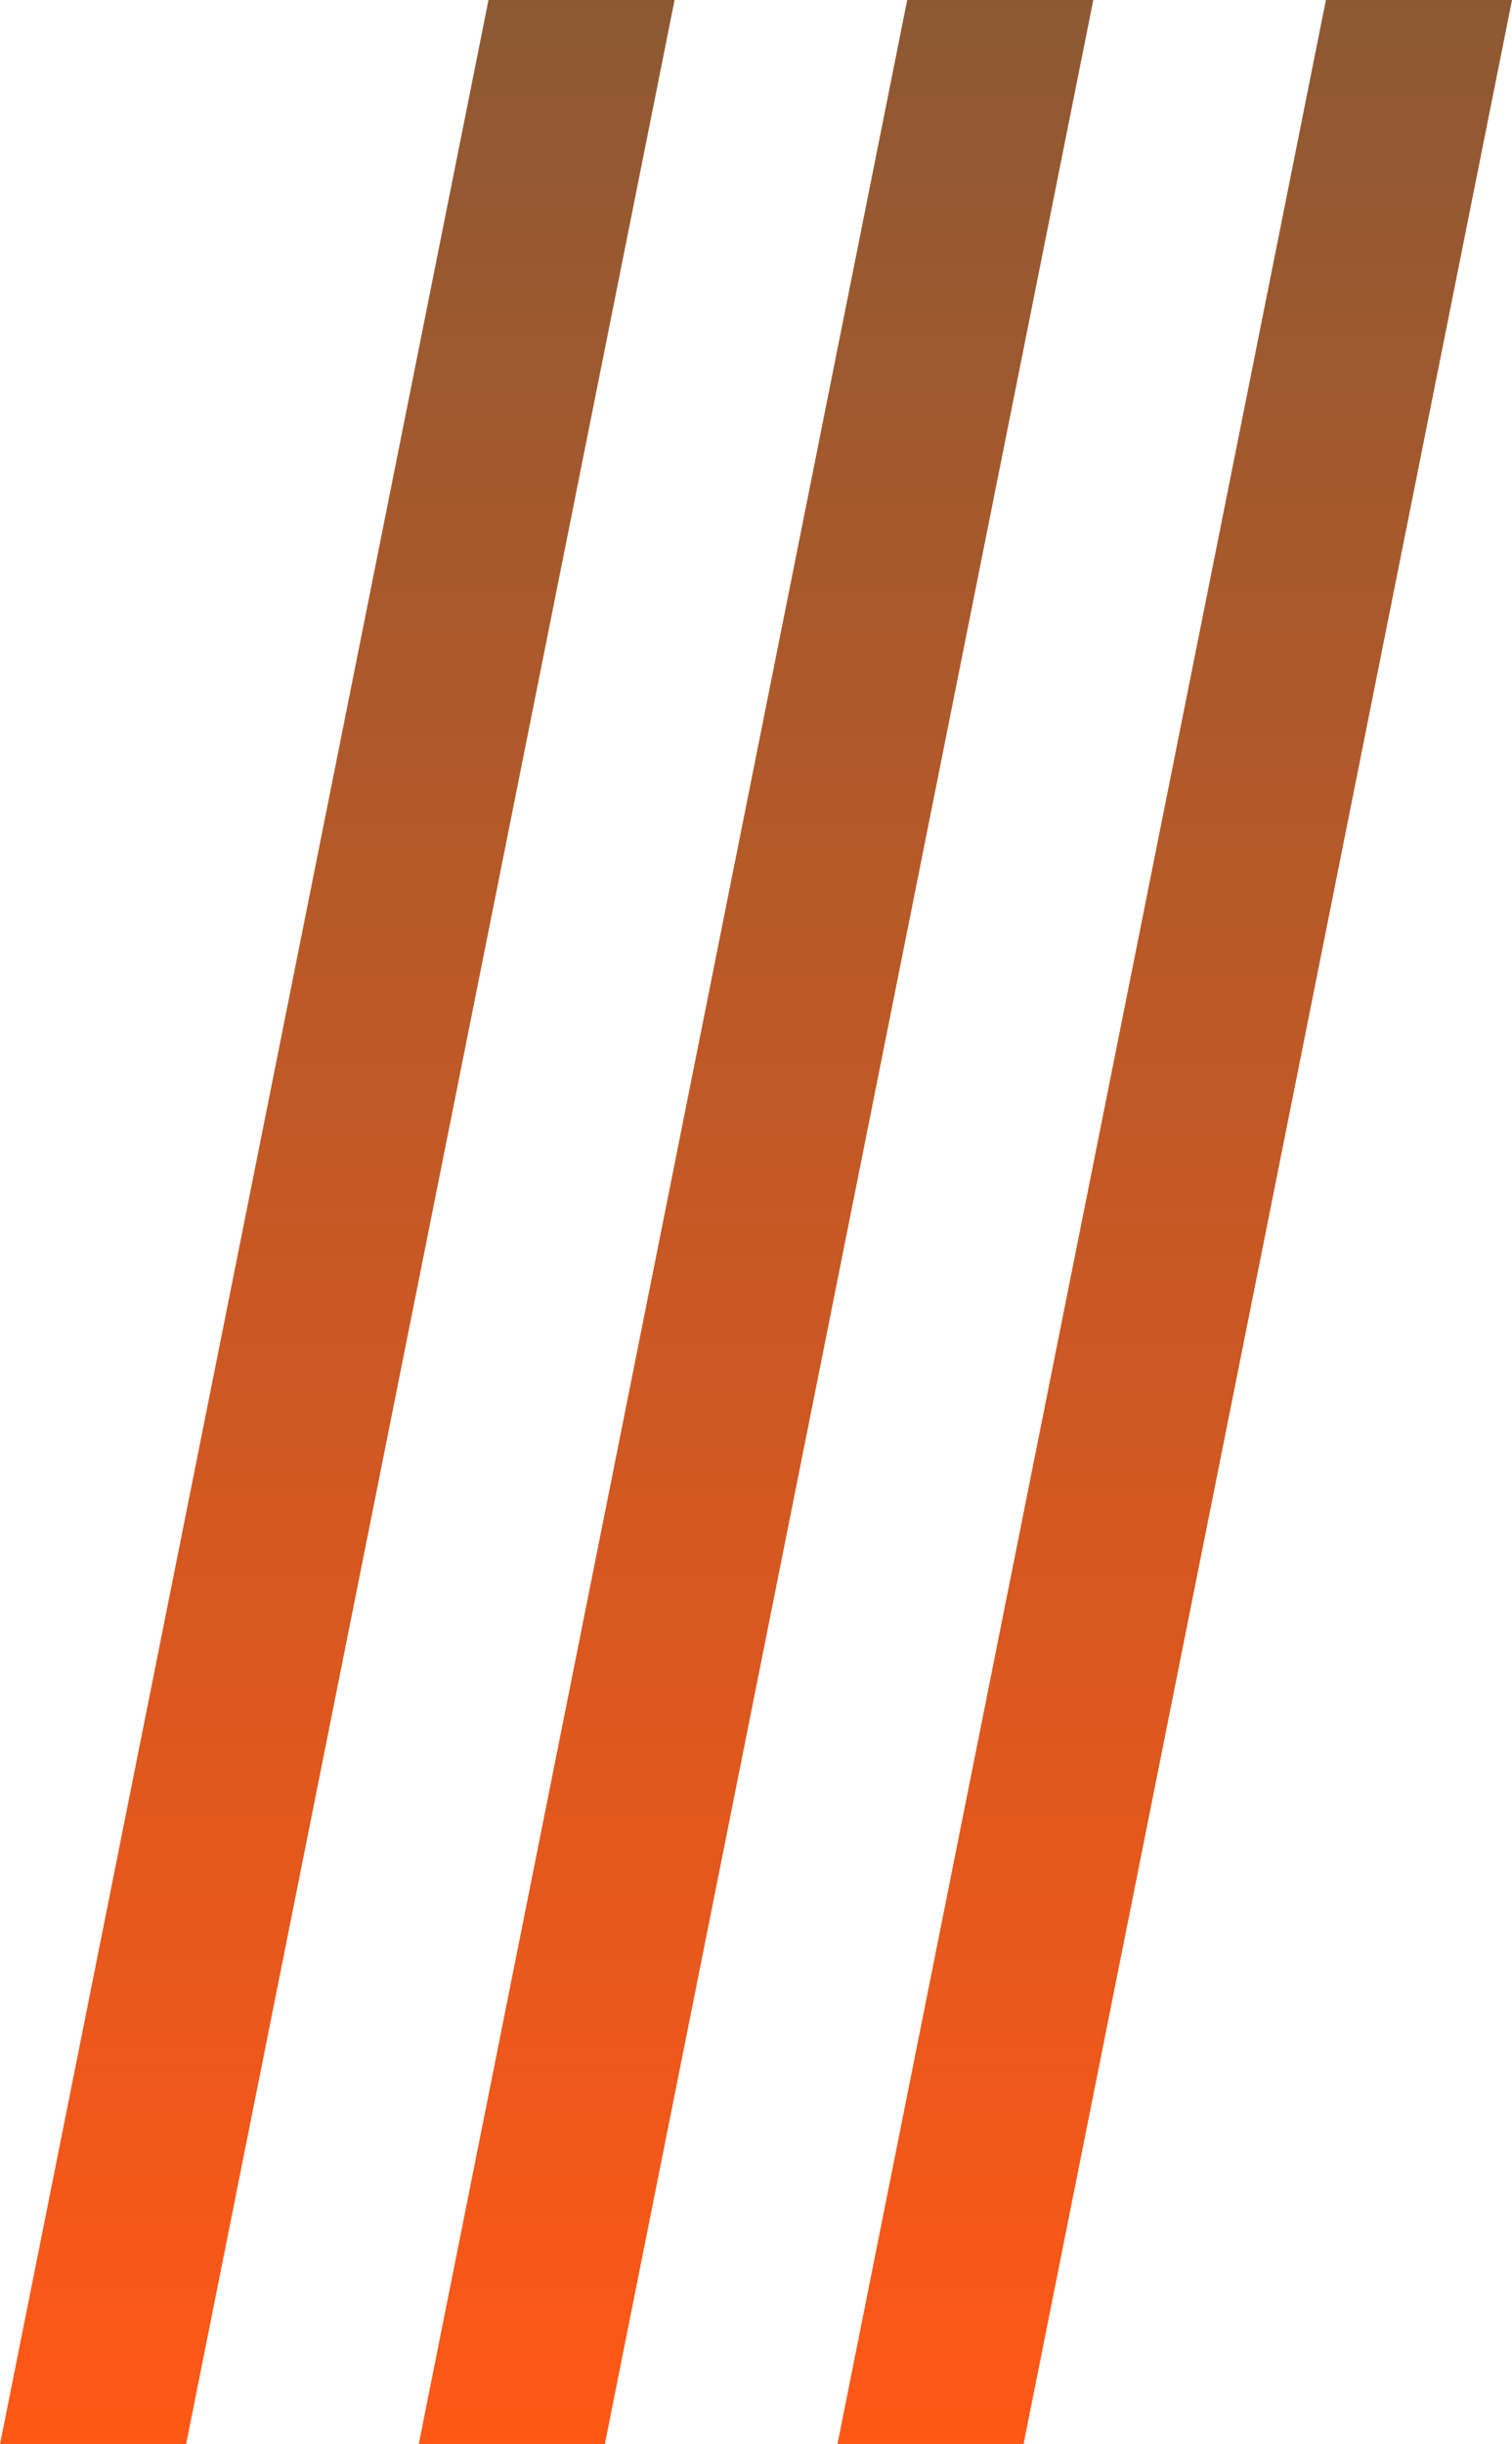
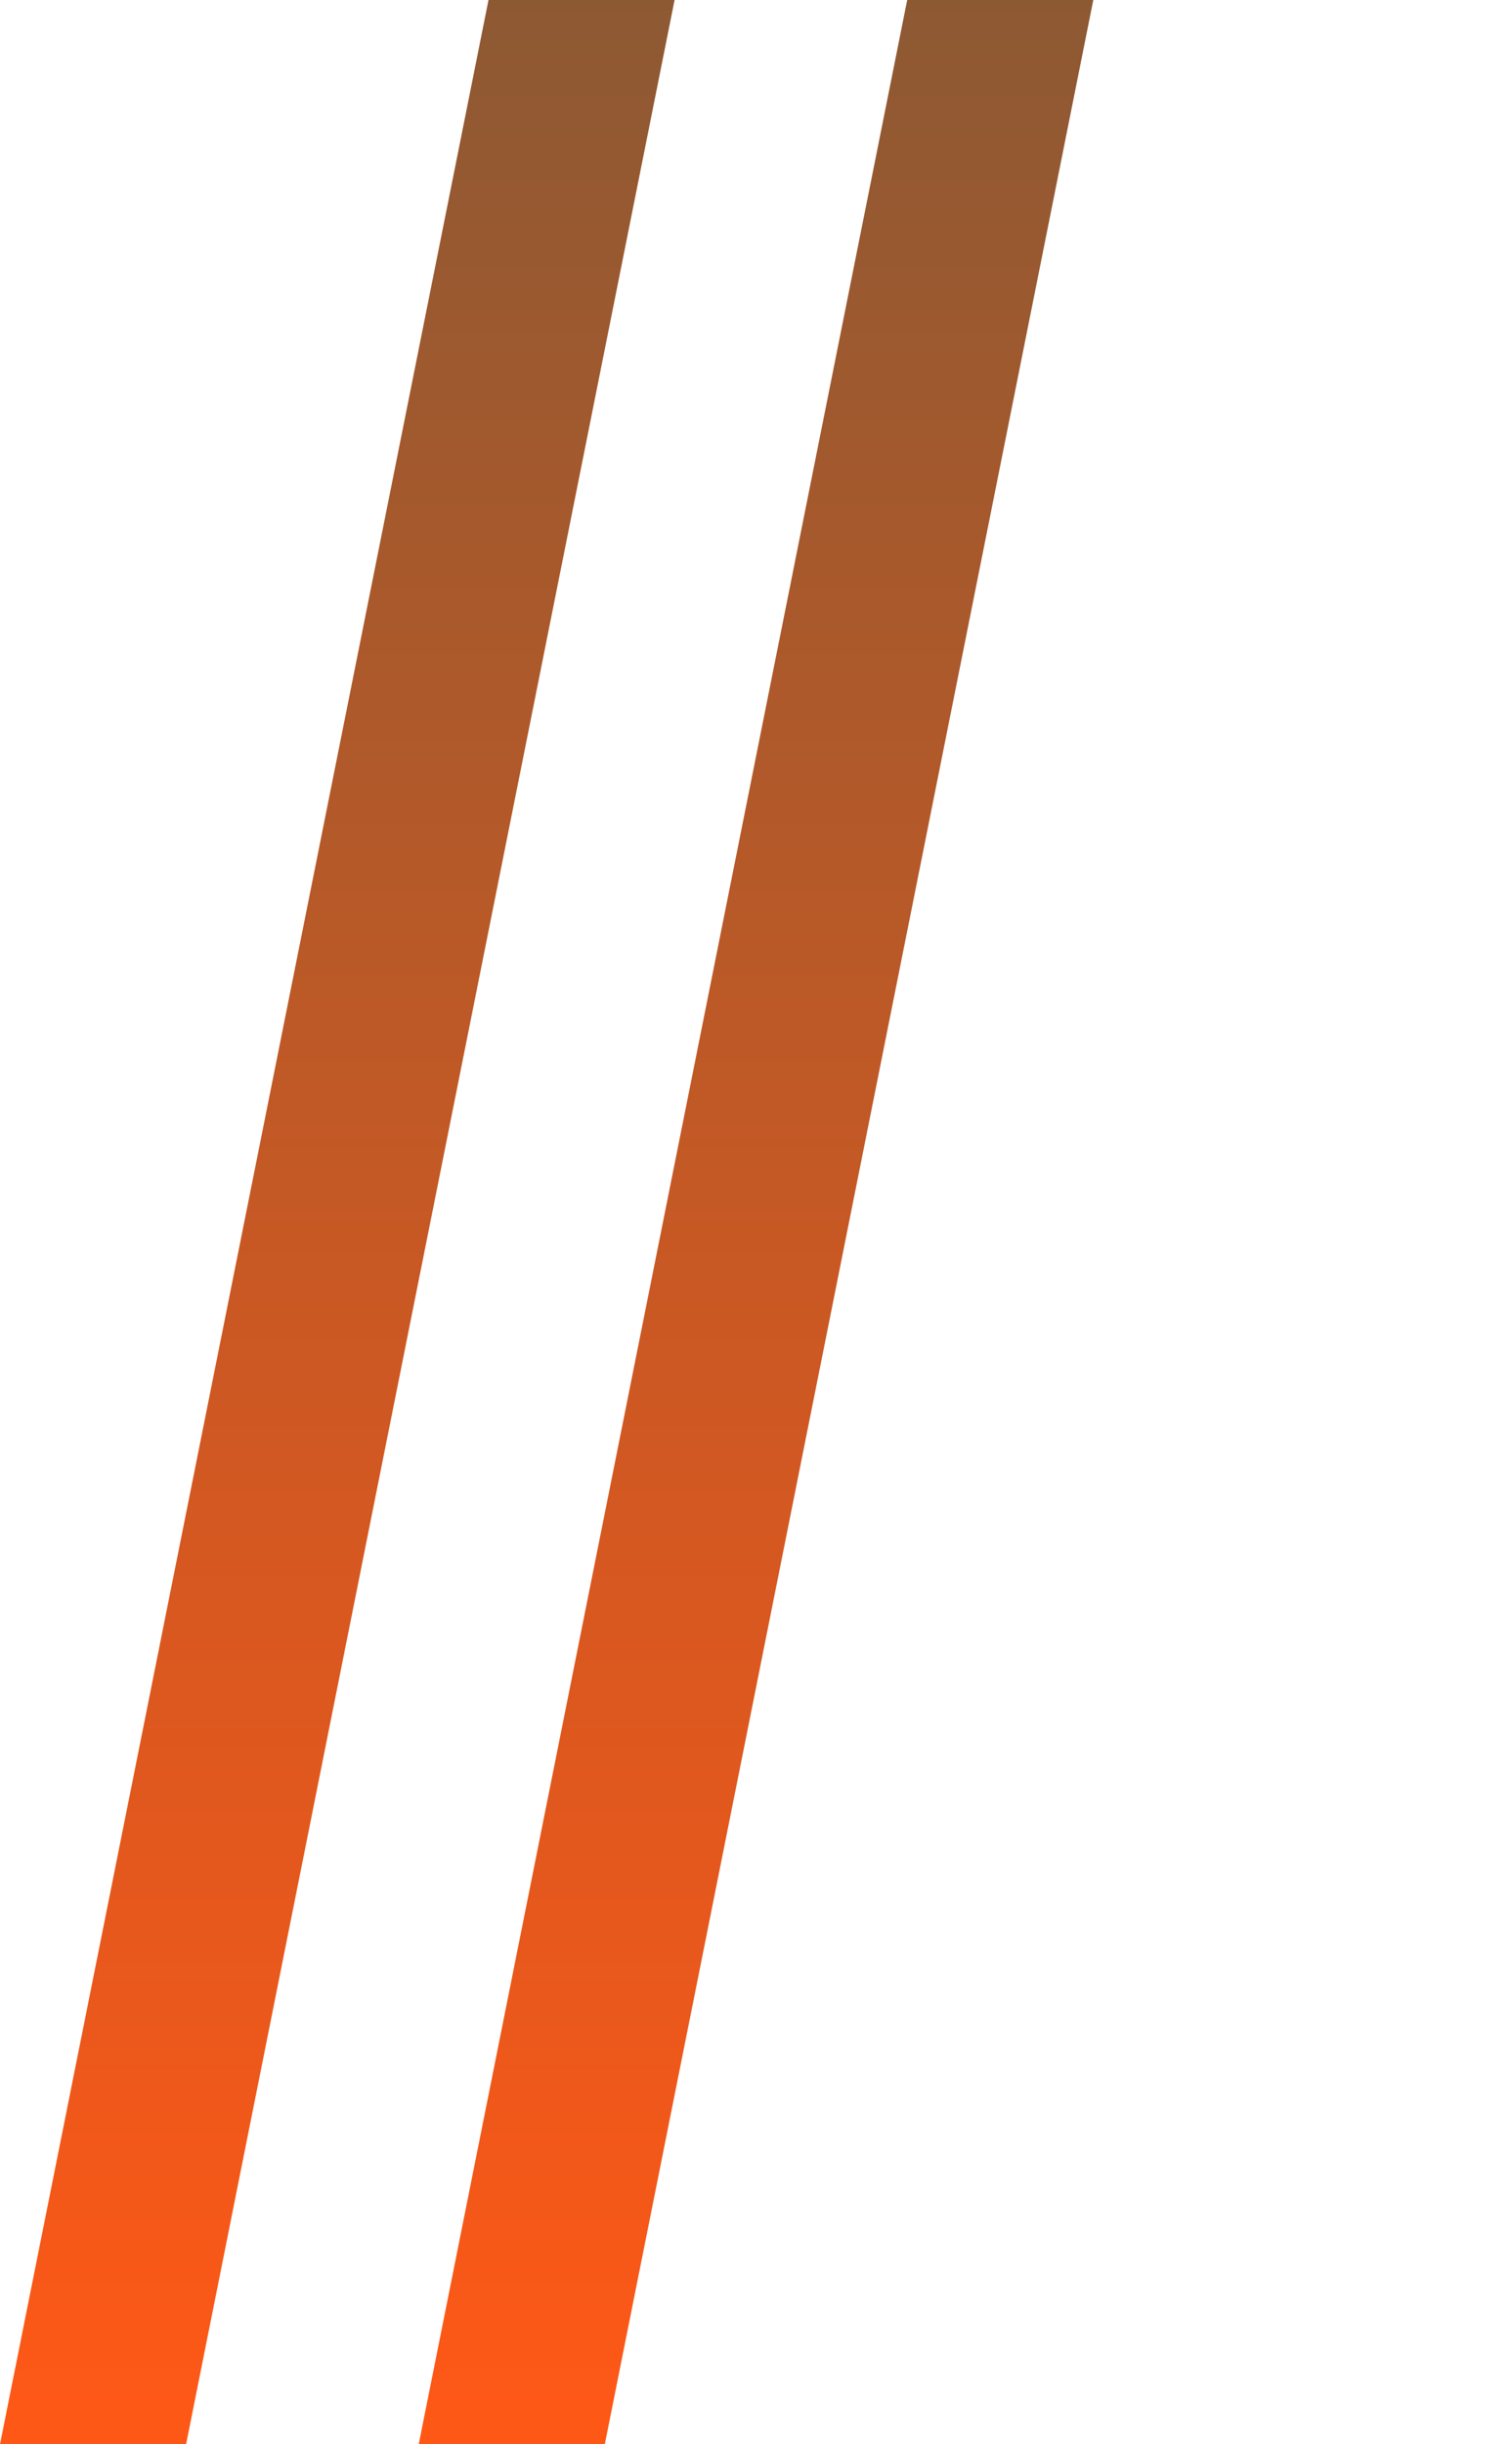
<svg xmlns="http://www.w3.org/2000/svg" width="65" height="105" viewBox="0 0 65 105" fill="none">
  <path d="M21 0H29L8 105H0L21 0Z" fill="url(#paint0_linear_532_1093)" />
  <path d="M39 0H47L26 105H18L39 0Z" fill="url(#paint1_linear_532_1093)" />
-   <path d="M57 0H65L44 105H36L57 0Z" fill="url(#paint2_linear_532_1093)" />
  <defs>
    <linearGradient id="paint0_linear_532_1093" x1="13.154" y1="4.87377e-06" x2="13.154" y2="105" gradientUnits="userSpaceOnUse">
      <stop stop-color="#8D5933" />
      <stop offset="1" stop-color="#FF5816" />
    </linearGradient>
    <linearGradient id="paint1_linear_532_1093" x1="31.154" y1="4.87377e-06" x2="31.154" y2="105" gradientUnits="userSpaceOnUse">
      <stop stop-color="#8D5933" />
      <stop offset="1" stop-color="#FF5816" />
    </linearGradient>
    <linearGradient id="paint2_linear_532_1093" x1="49.154" y1="4.87377e-06" x2="49.154" y2="105" gradientUnits="userSpaceOnUse">
      <stop stop-color="#8D5933" />
      <stop offset="1" stop-color="#FF5816" />
    </linearGradient>
  </defs>
</svg>